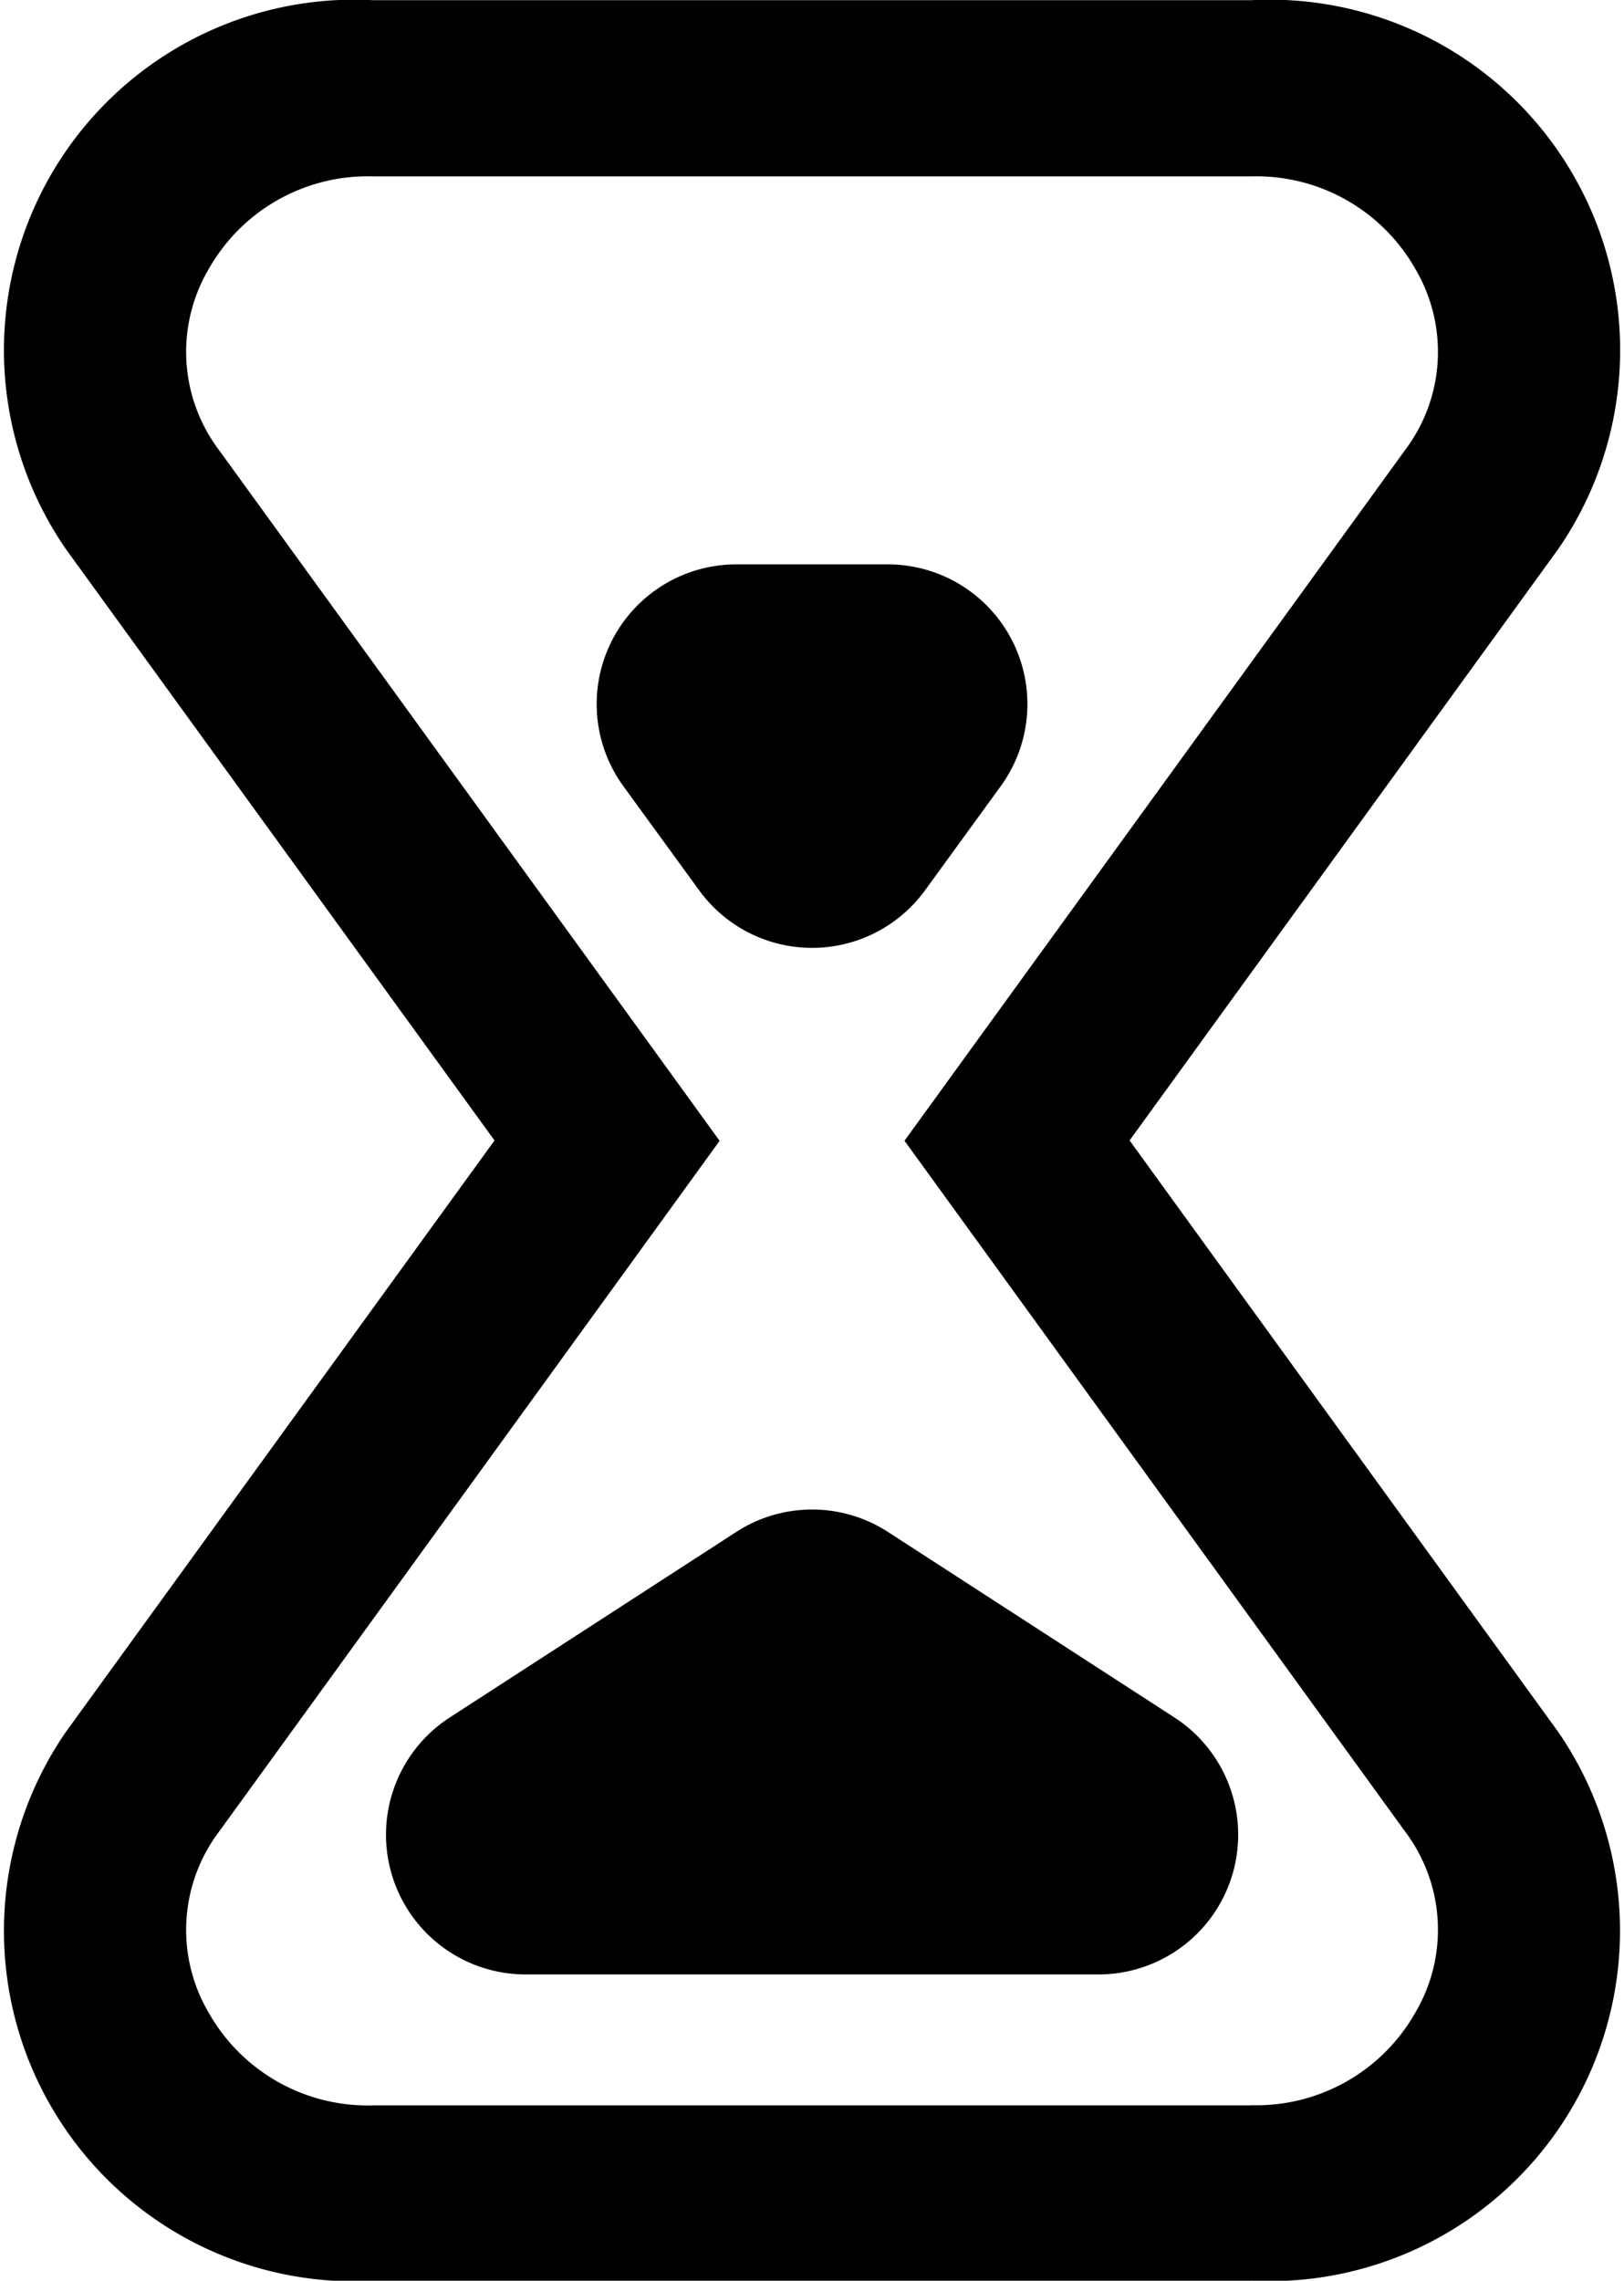
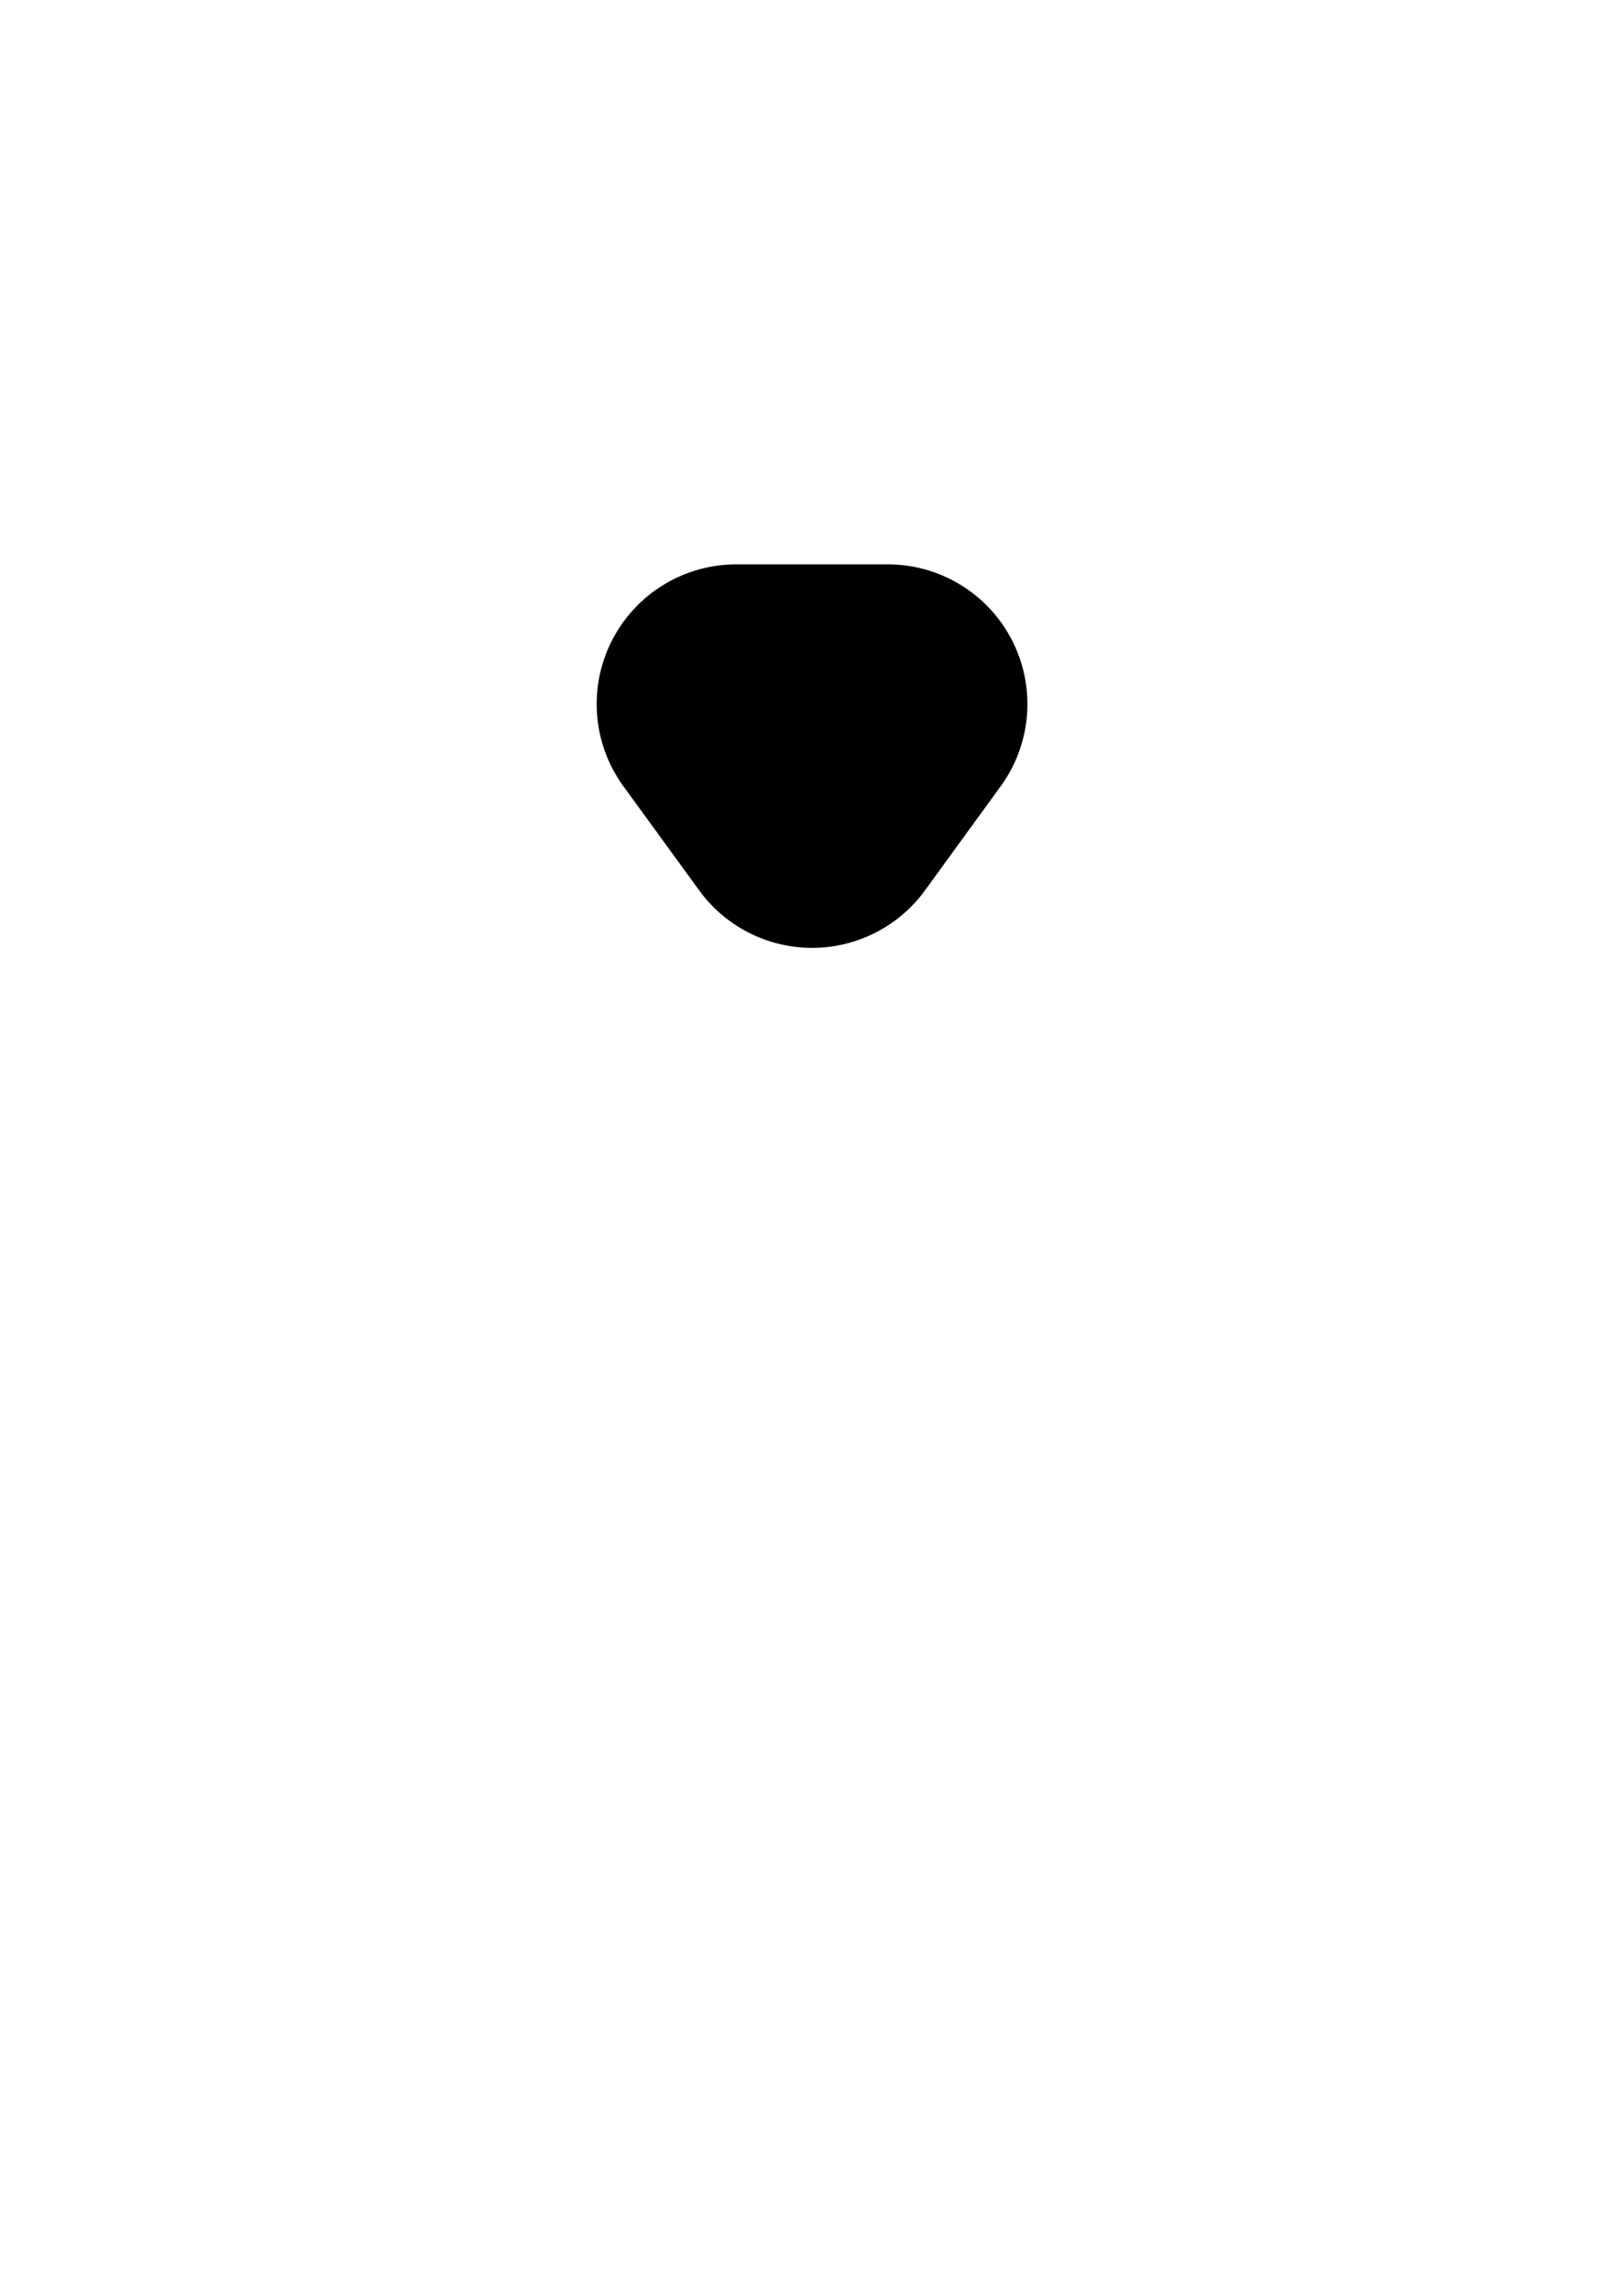
<svg xmlns="http://www.w3.org/2000/svg" width="17.445" height="24.49" viewBox="0 0 17.445 24.49">
  <g id="Groupe_756" data-name="Groupe 756" transform="translate(-289.277 -407.5)">
    <g id="Union_3" data-name="Union 3" transform="translate(289.277 407.5)">
      <path id="Tracé_97" data-name="Tracé 97" d="M293.284,431.99a3.889,3.889,0,0,1-4-3.771,3.622,3.622,0,0,1,.7-2.122l4.6-6.352-4.6-6.352a3.633,3.633,0,0,1,1.047-5.236,4.18,4.18,0,0,1,2.257-.657h9.43a3.889,3.889,0,0,1,4,3.771,3.609,3.609,0,0,1-.7,2.122l-4.6,6.352,4.605,6.352a3.633,3.633,0,0,1-1.047,5.236,4.18,4.18,0,0,1-2.258.656Z" transform="translate(-289.277 -407.5)" fill="none" />
-       <path id="Tracé_98" data-name="Tracé 98" d="M302.716,430.105a1.962,1.962,0,0,0,1.768-1,1.752,1.752,0,0,0-.116-1.942l-4.605-6.352-.77-1.062.77-1.062,4.605-6.351a1.752,1.752,0,0,0,.116-1.942,1.962,1.962,0,0,0-1.768-1h-9.432a1.962,1.962,0,0,0-1.768,1,1.752,1.752,0,0,0,.116,1.942l4.605,6.351.77,1.063-.77,1.063-4.605,6.352a1.752,1.752,0,0,0-.116,1.942,1.962,1.962,0,0,0,1.768,1h9.432m0,1.884h-9.432a3.763,3.763,0,0,1-3.3-5.893l4.605-6.352-4.605-6.351a3.763,3.763,0,0,1,3.3-5.893h9.432a3.763,3.763,0,0,1,3.3,5.893l-4.605,6.351,4.605,6.352A3.763,3.763,0,0,1,302.716,431.989Z" transform="translate(-289.277 -407.5)" />
    </g>
    <g id="Groupe_237" data-name="Groupe 237" transform="translate(293.424 423.708)">
      <g id="Groupe_236" data-name="Groupe 236">
        <g id="Groupe_235" data-name="Groupe 235">
-           <path id="Tracé_99" data-name="Tracé 99" d="M301.077,430.21h-6.153a1.5,1.5,0,0,1-.816-2.759l3.077-1.992a1.5,1.5,0,0,1,1.631,0l3.077,1.992a1.5,1.5,0,0,1-.816,2.759Z" transform="translate(-293.424 -425.217)" />
-         </g>
+           </g>
      </g>
    </g>
    <g id="Groupe_238" data-name="Groupe 238" transform="translate(295.687 413.56)">
      <g id="Groupe_236-2" data-name="Groupe 236">
        <g id="Groupe_235-2" data-name="Groupe 235">
          <path id="Tracé_100" data-name="Tracé 100" d="M298,418.127a1.5,1.5,0,0,1-1.212-.617l-.814-1.118a1.5,1.5,0,0,1,1.213-2.383h1.627a1.5,1.5,0,0,1,1.212,2.383l-.813,1.118A1.5,1.5,0,0,1,298,418.127Z" transform="translate(-295.687 -414.009)" />
        </g>
      </g>
    </g>
  </g>
</svg>